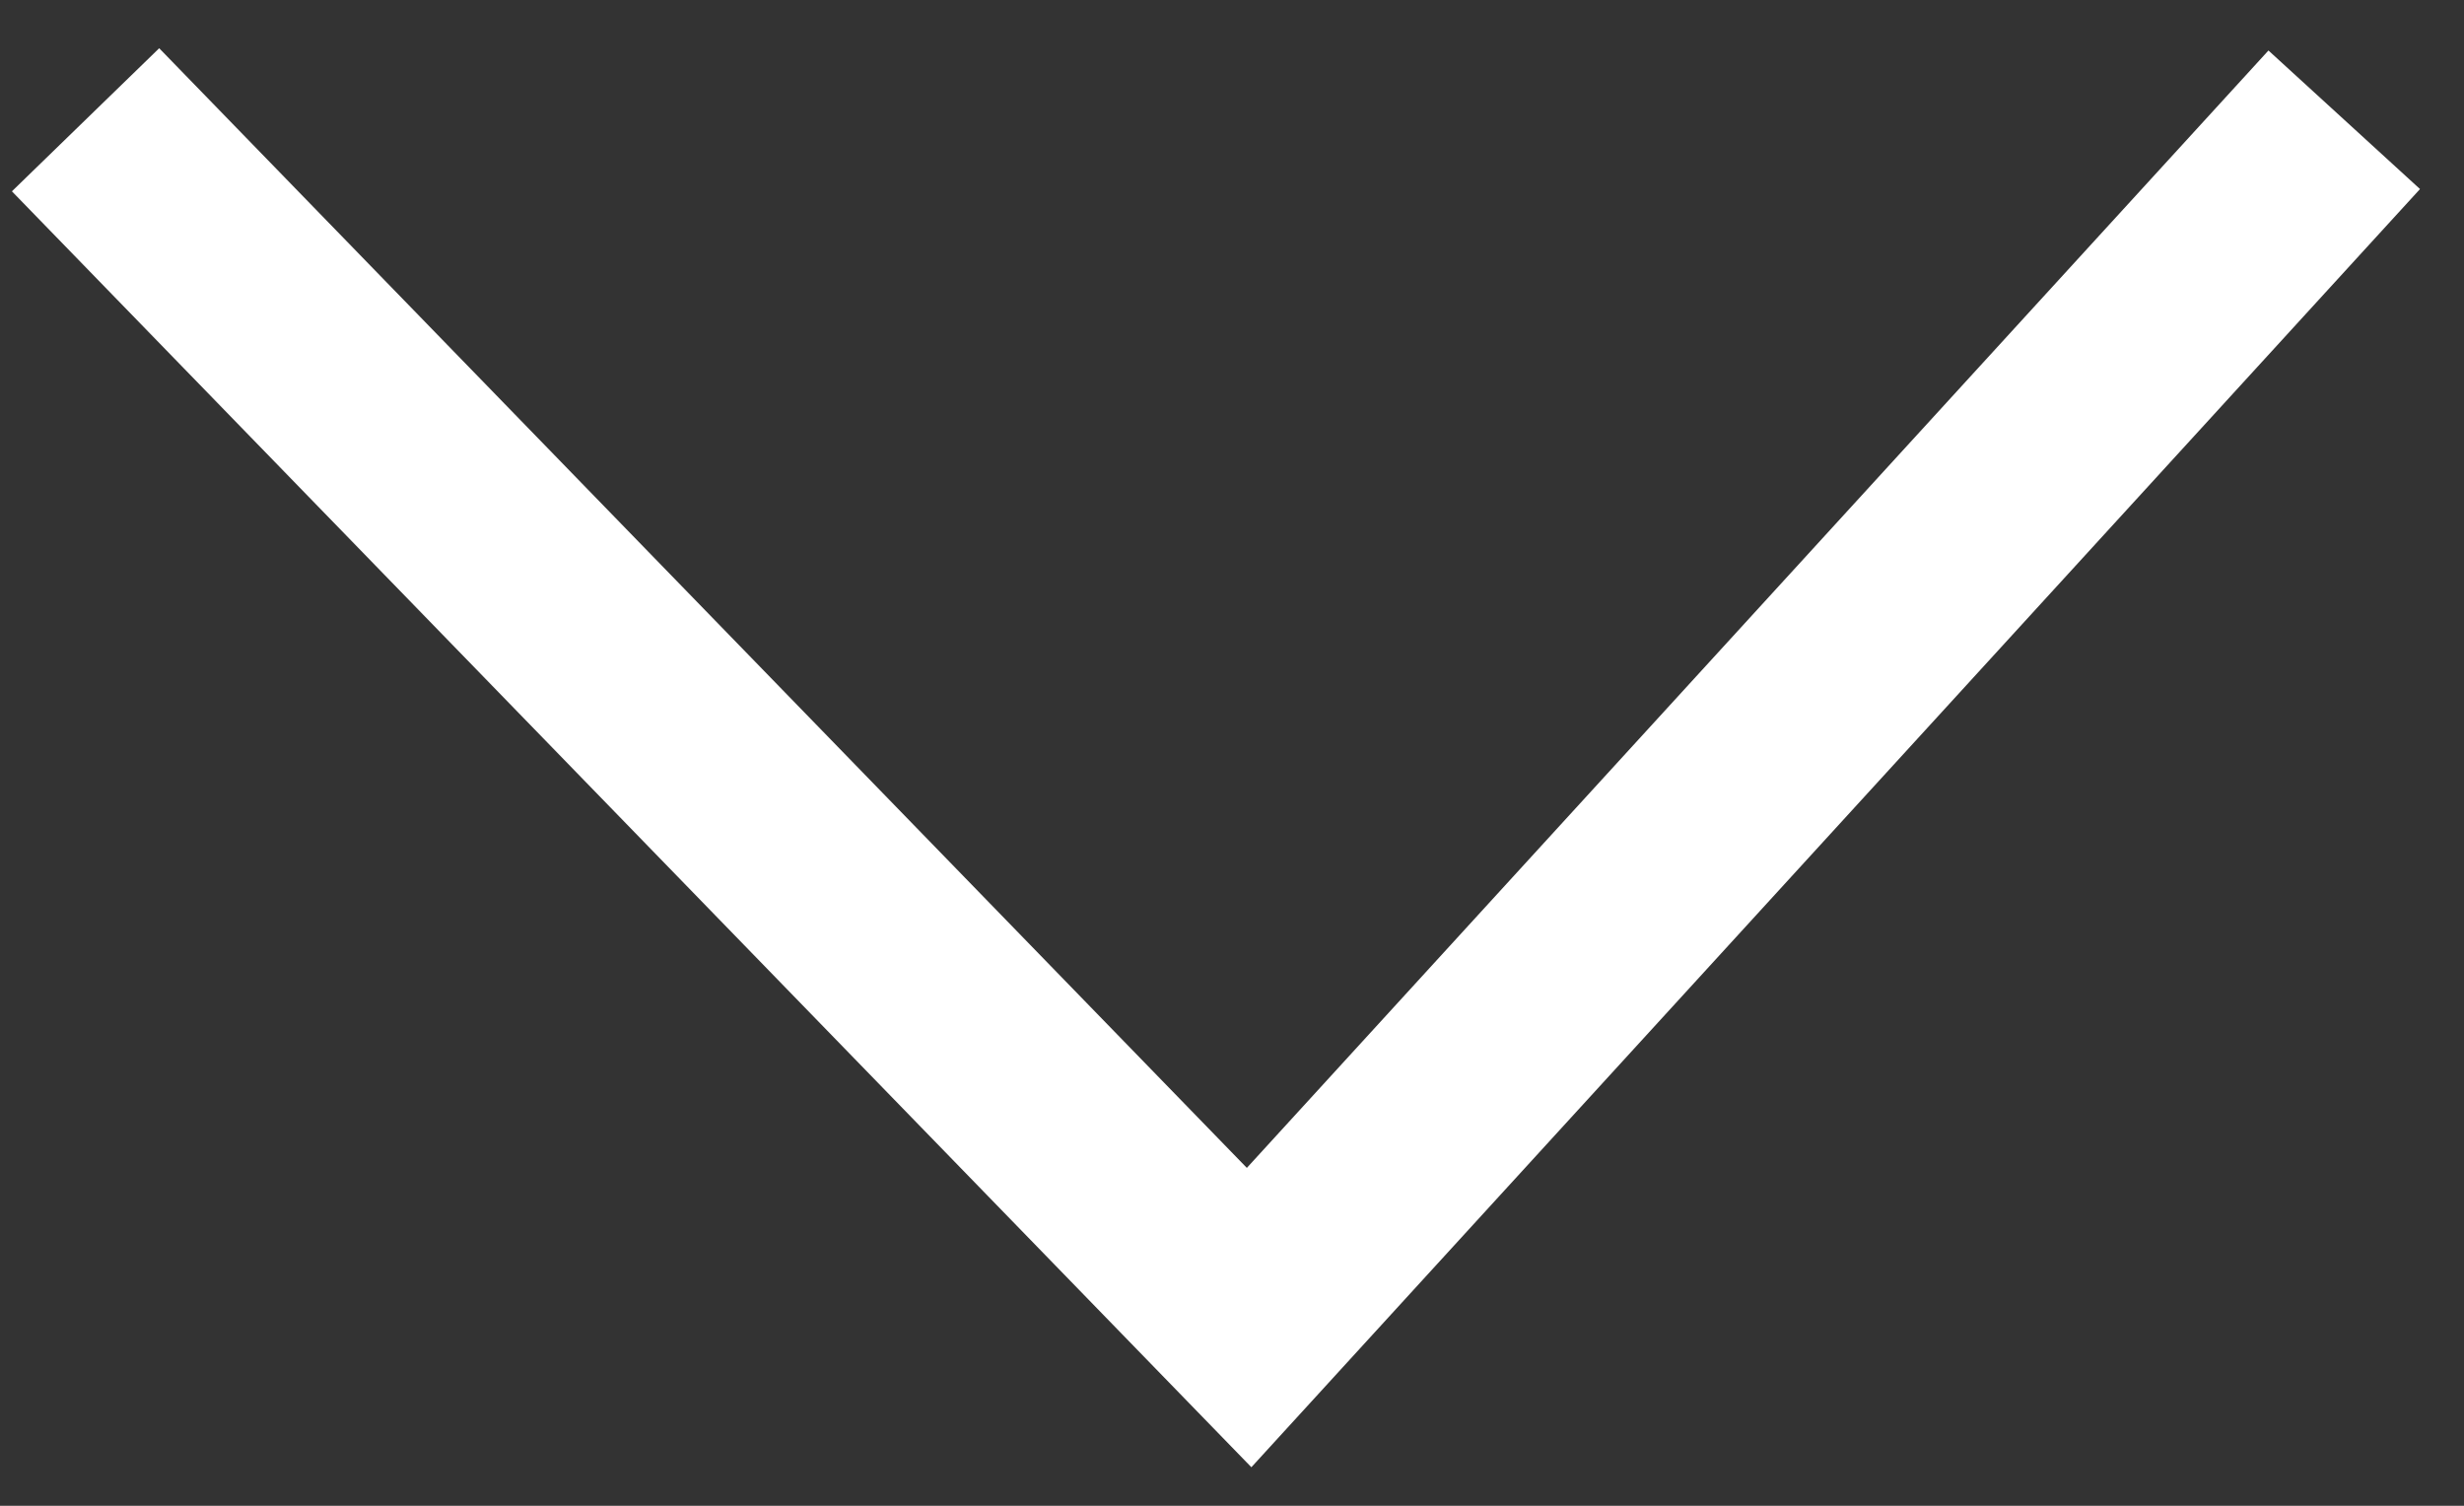
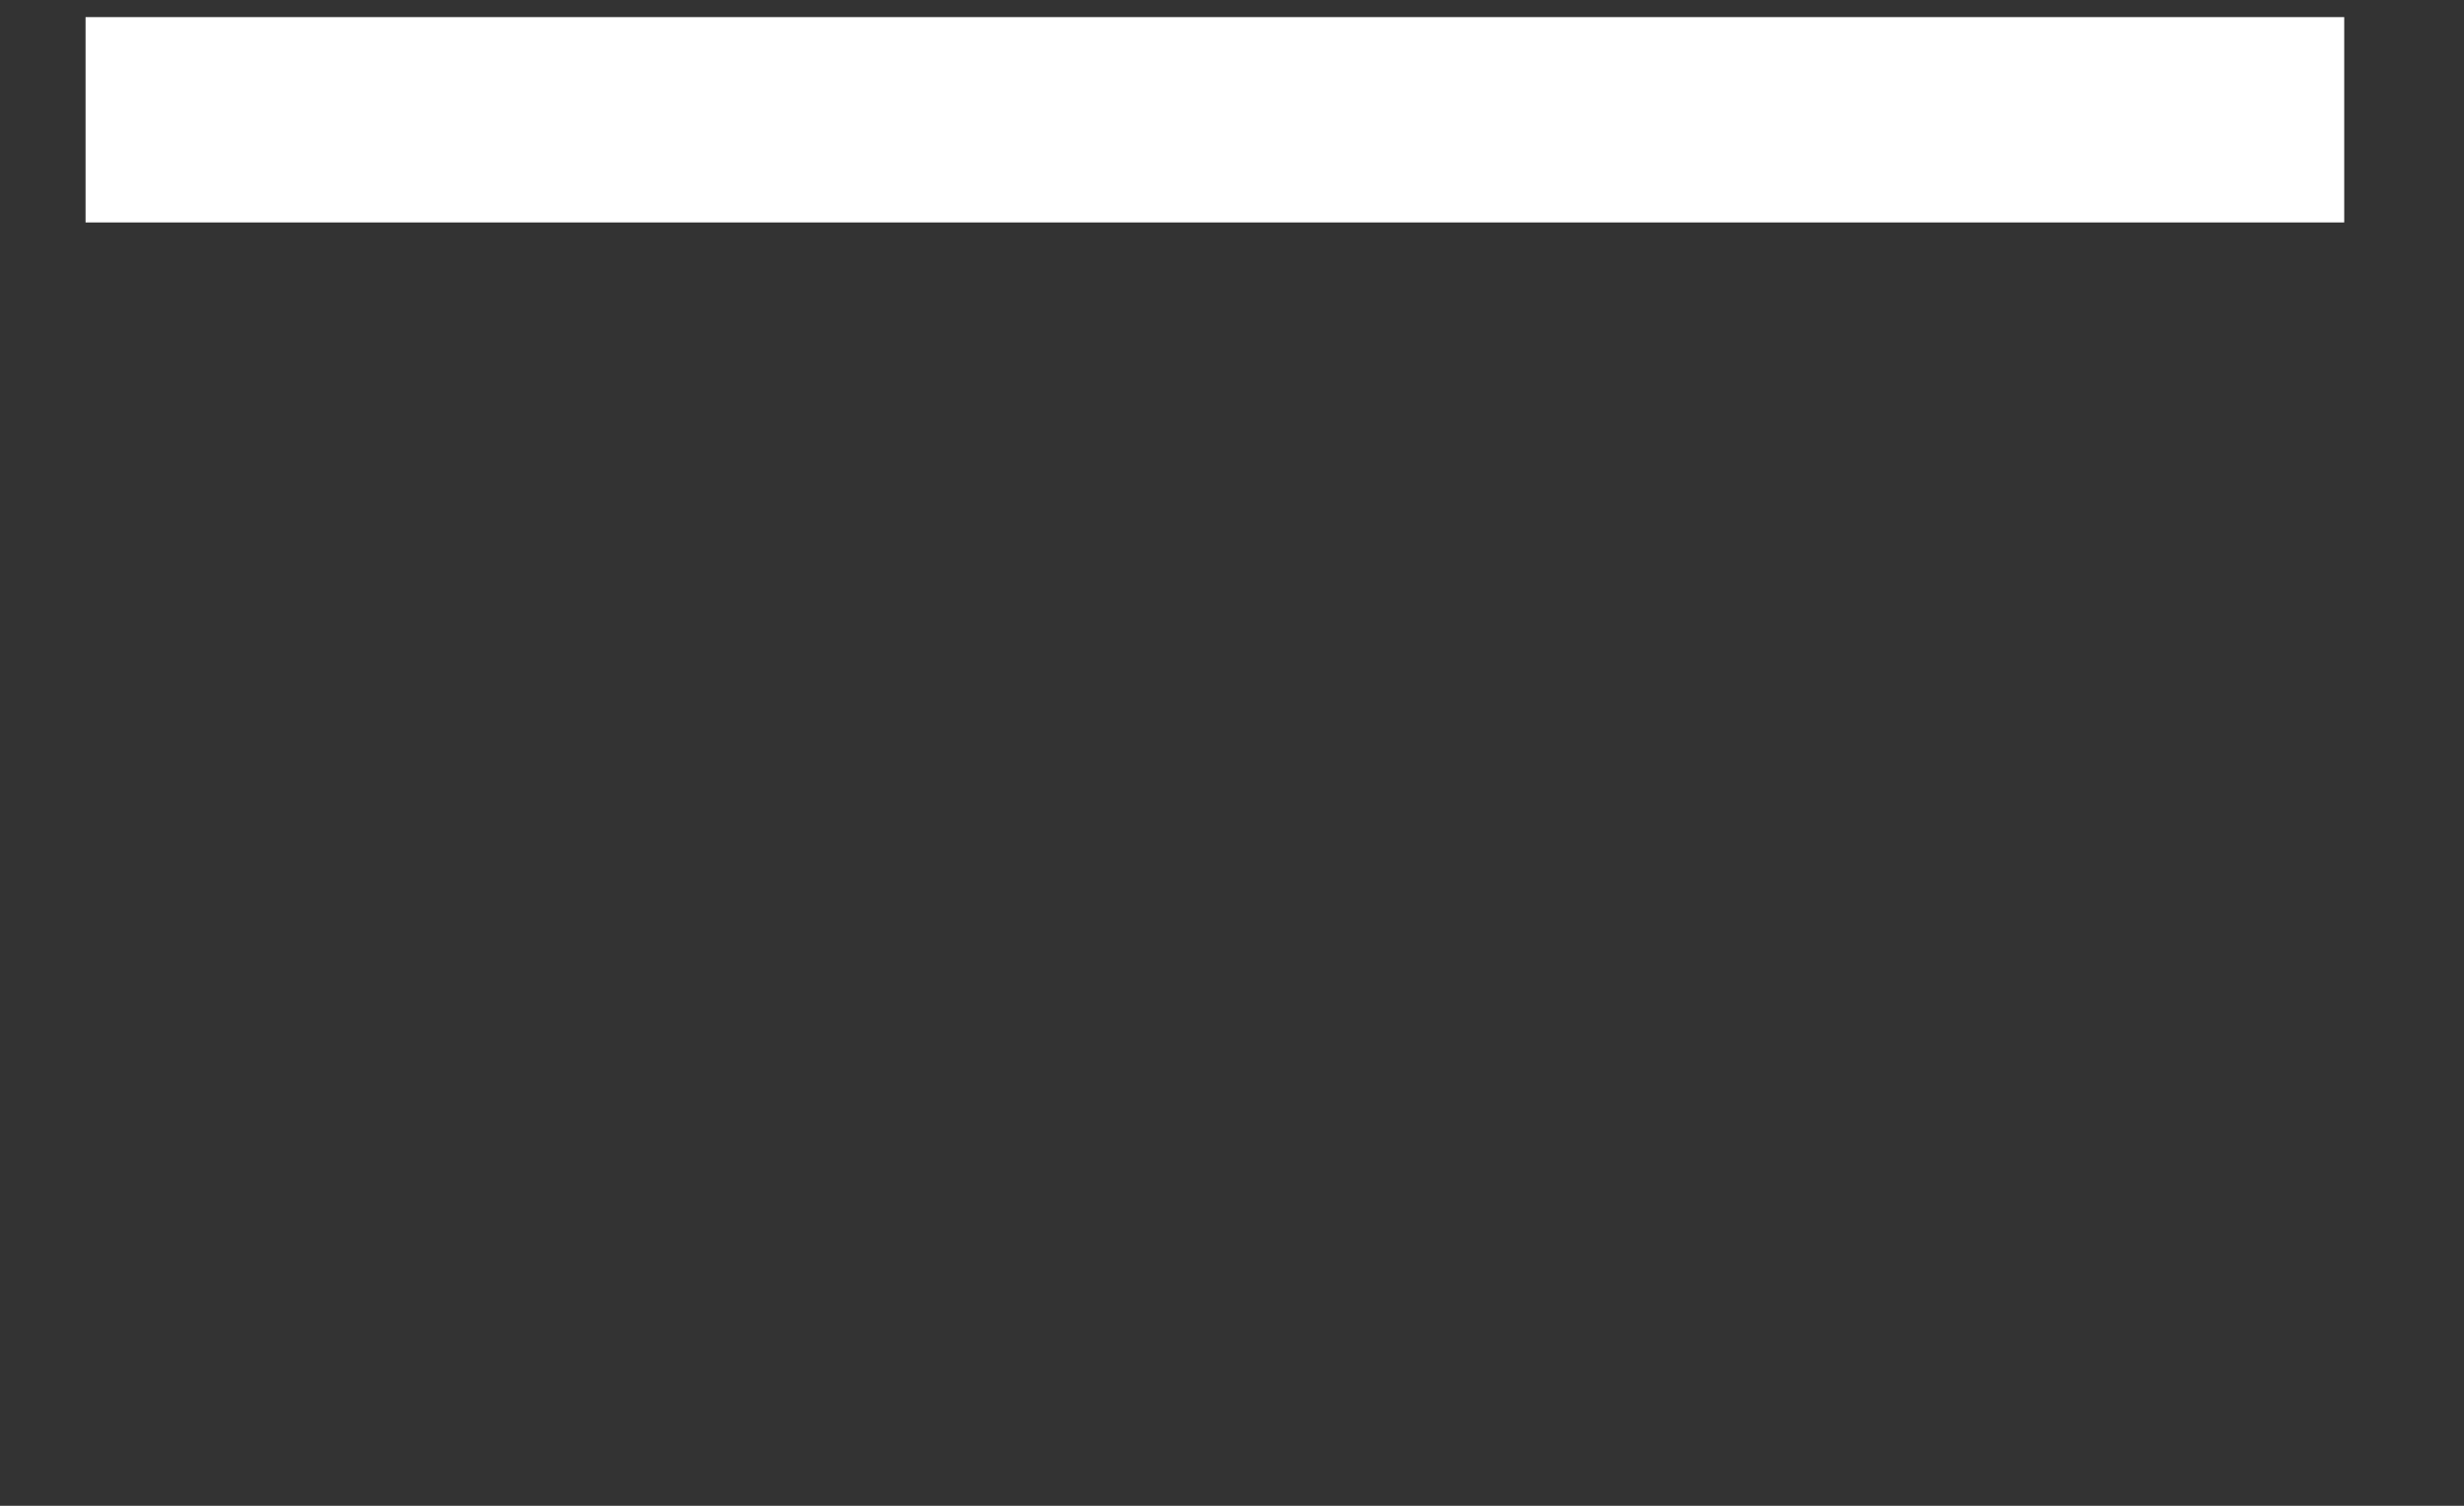
<svg xmlns="http://www.w3.org/2000/svg" width="36" height="22" viewBox="0 0 36 22" fill="none">
  <rect x="0" y="0" width="36" height="22" fill="#333333" stroke="none" />
-   <path d="M34.25 1.75L18.25 19.25L1.25 1.75" stroke="white" stroke-width="3" />
+   <path d="M34.25 1.75L1.25 1.75" stroke="white" stroke-width="3" />
</svg>